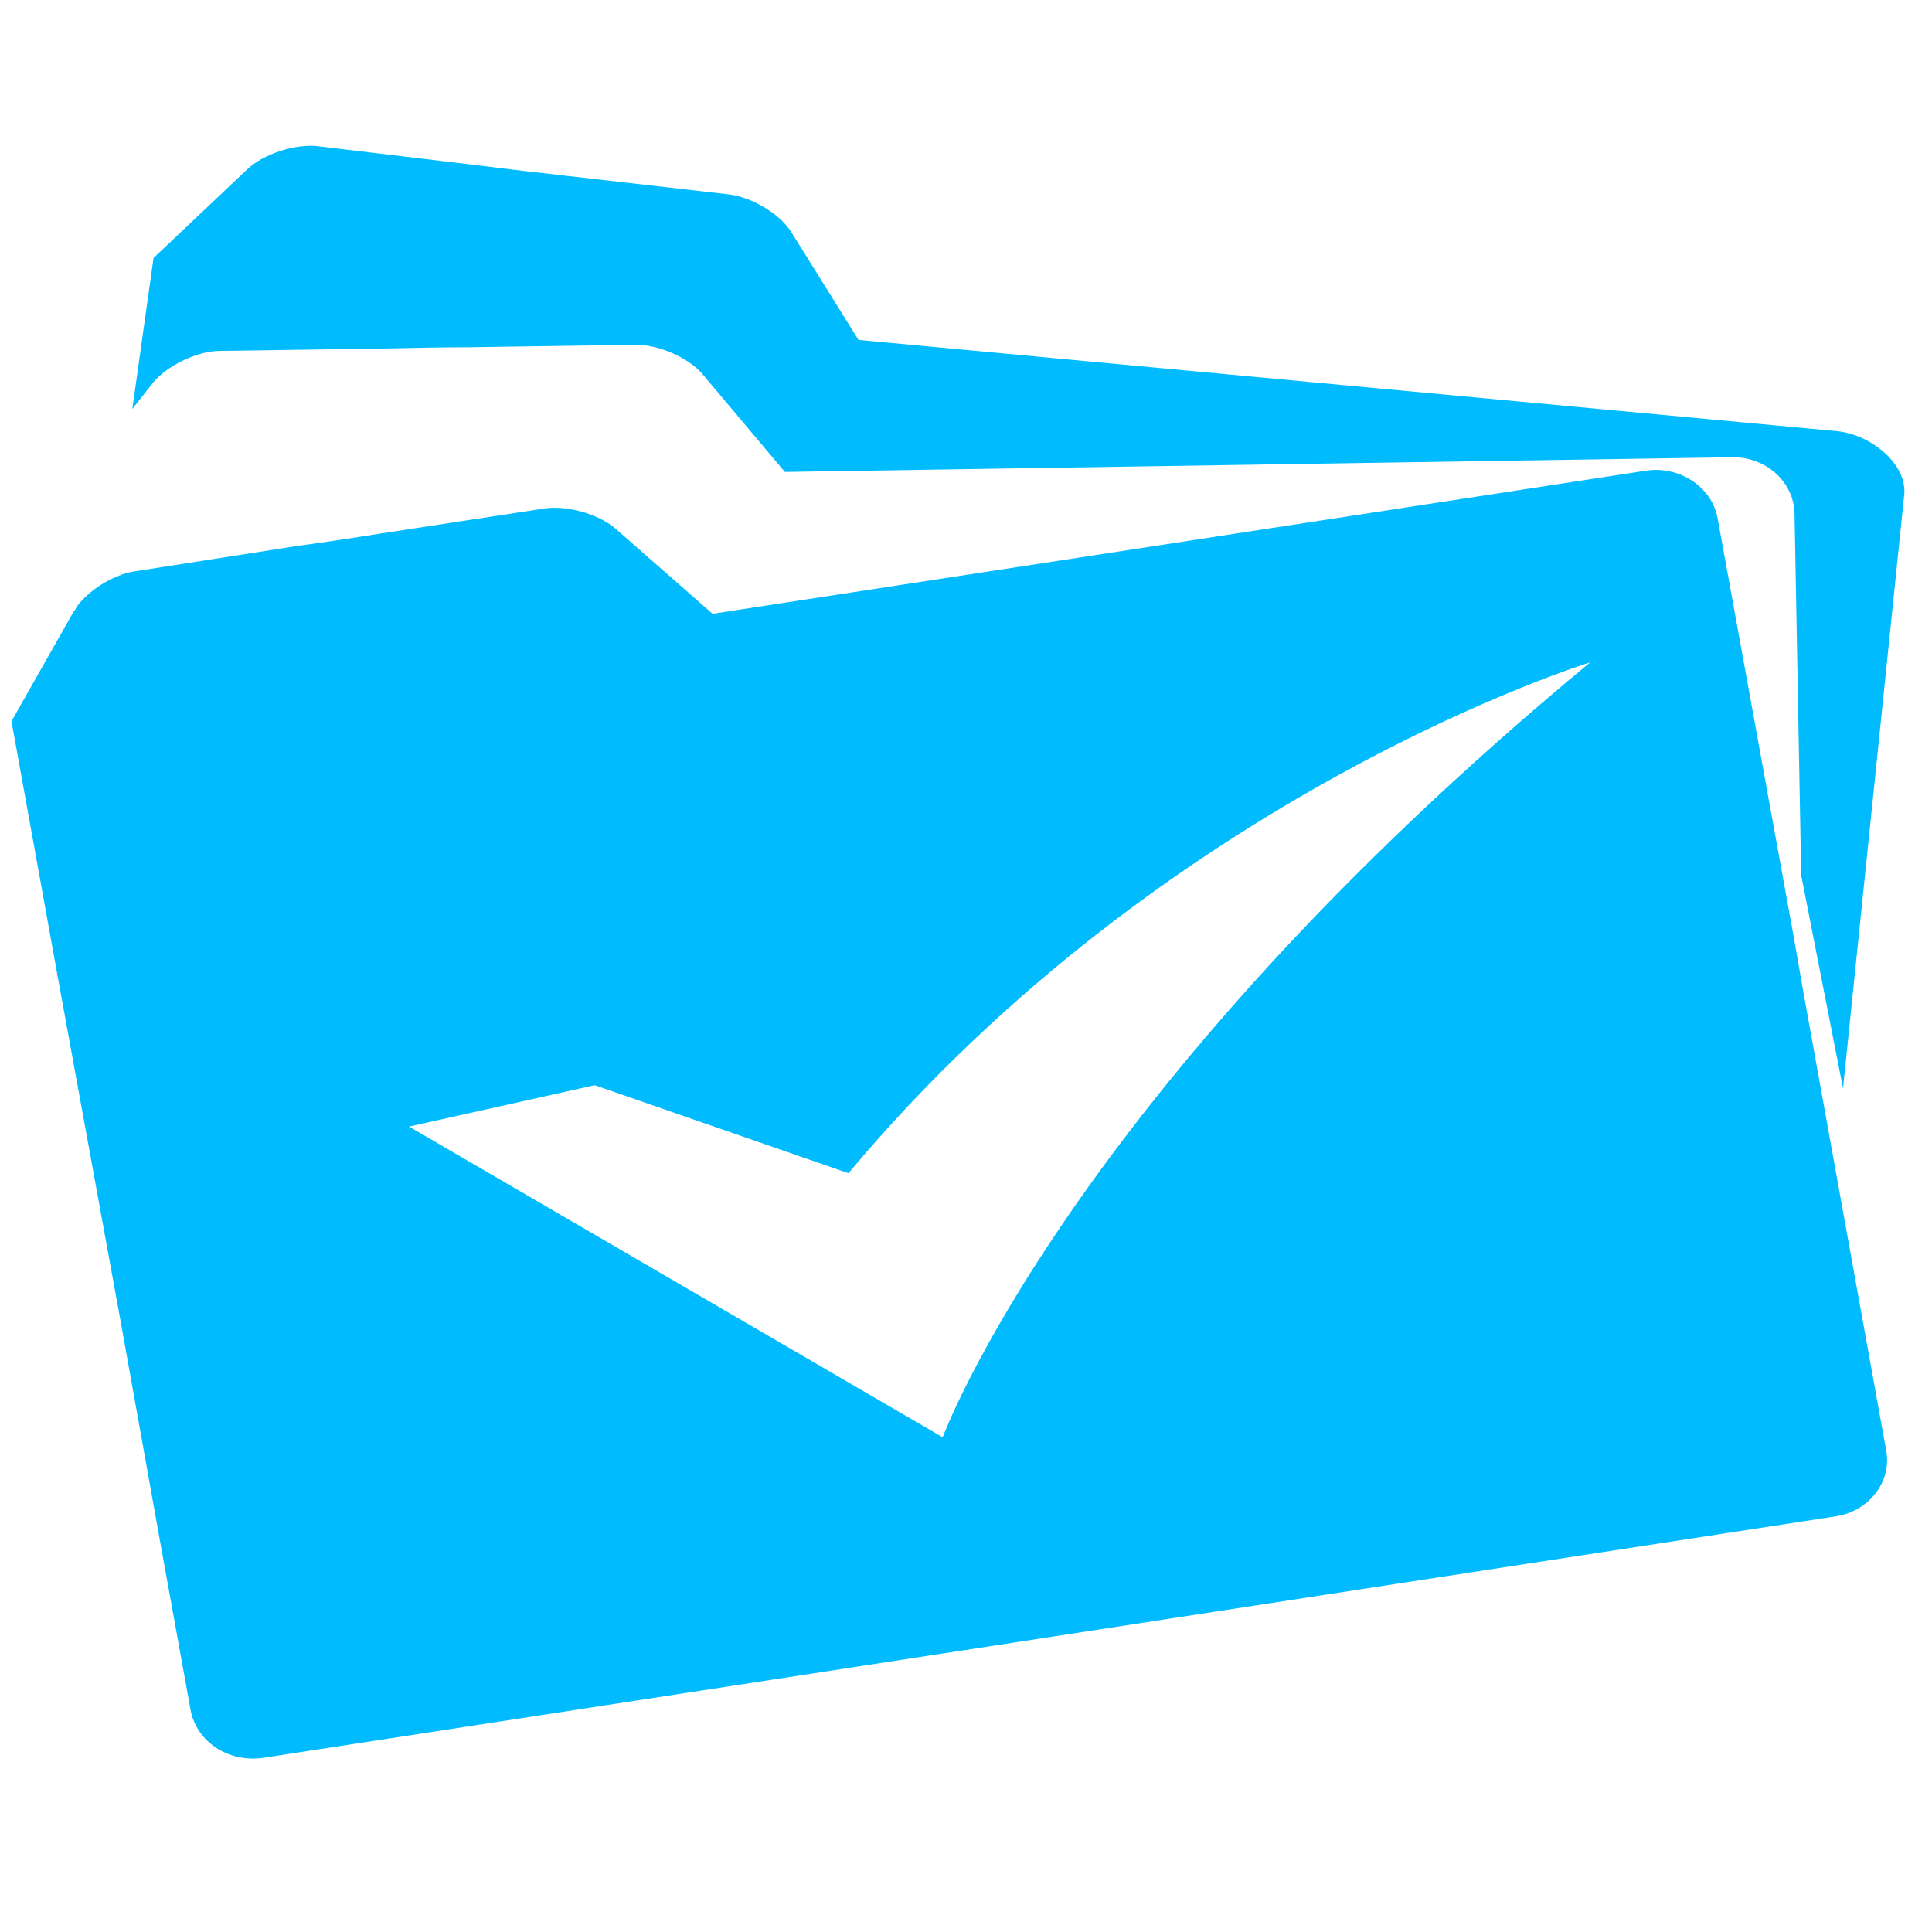
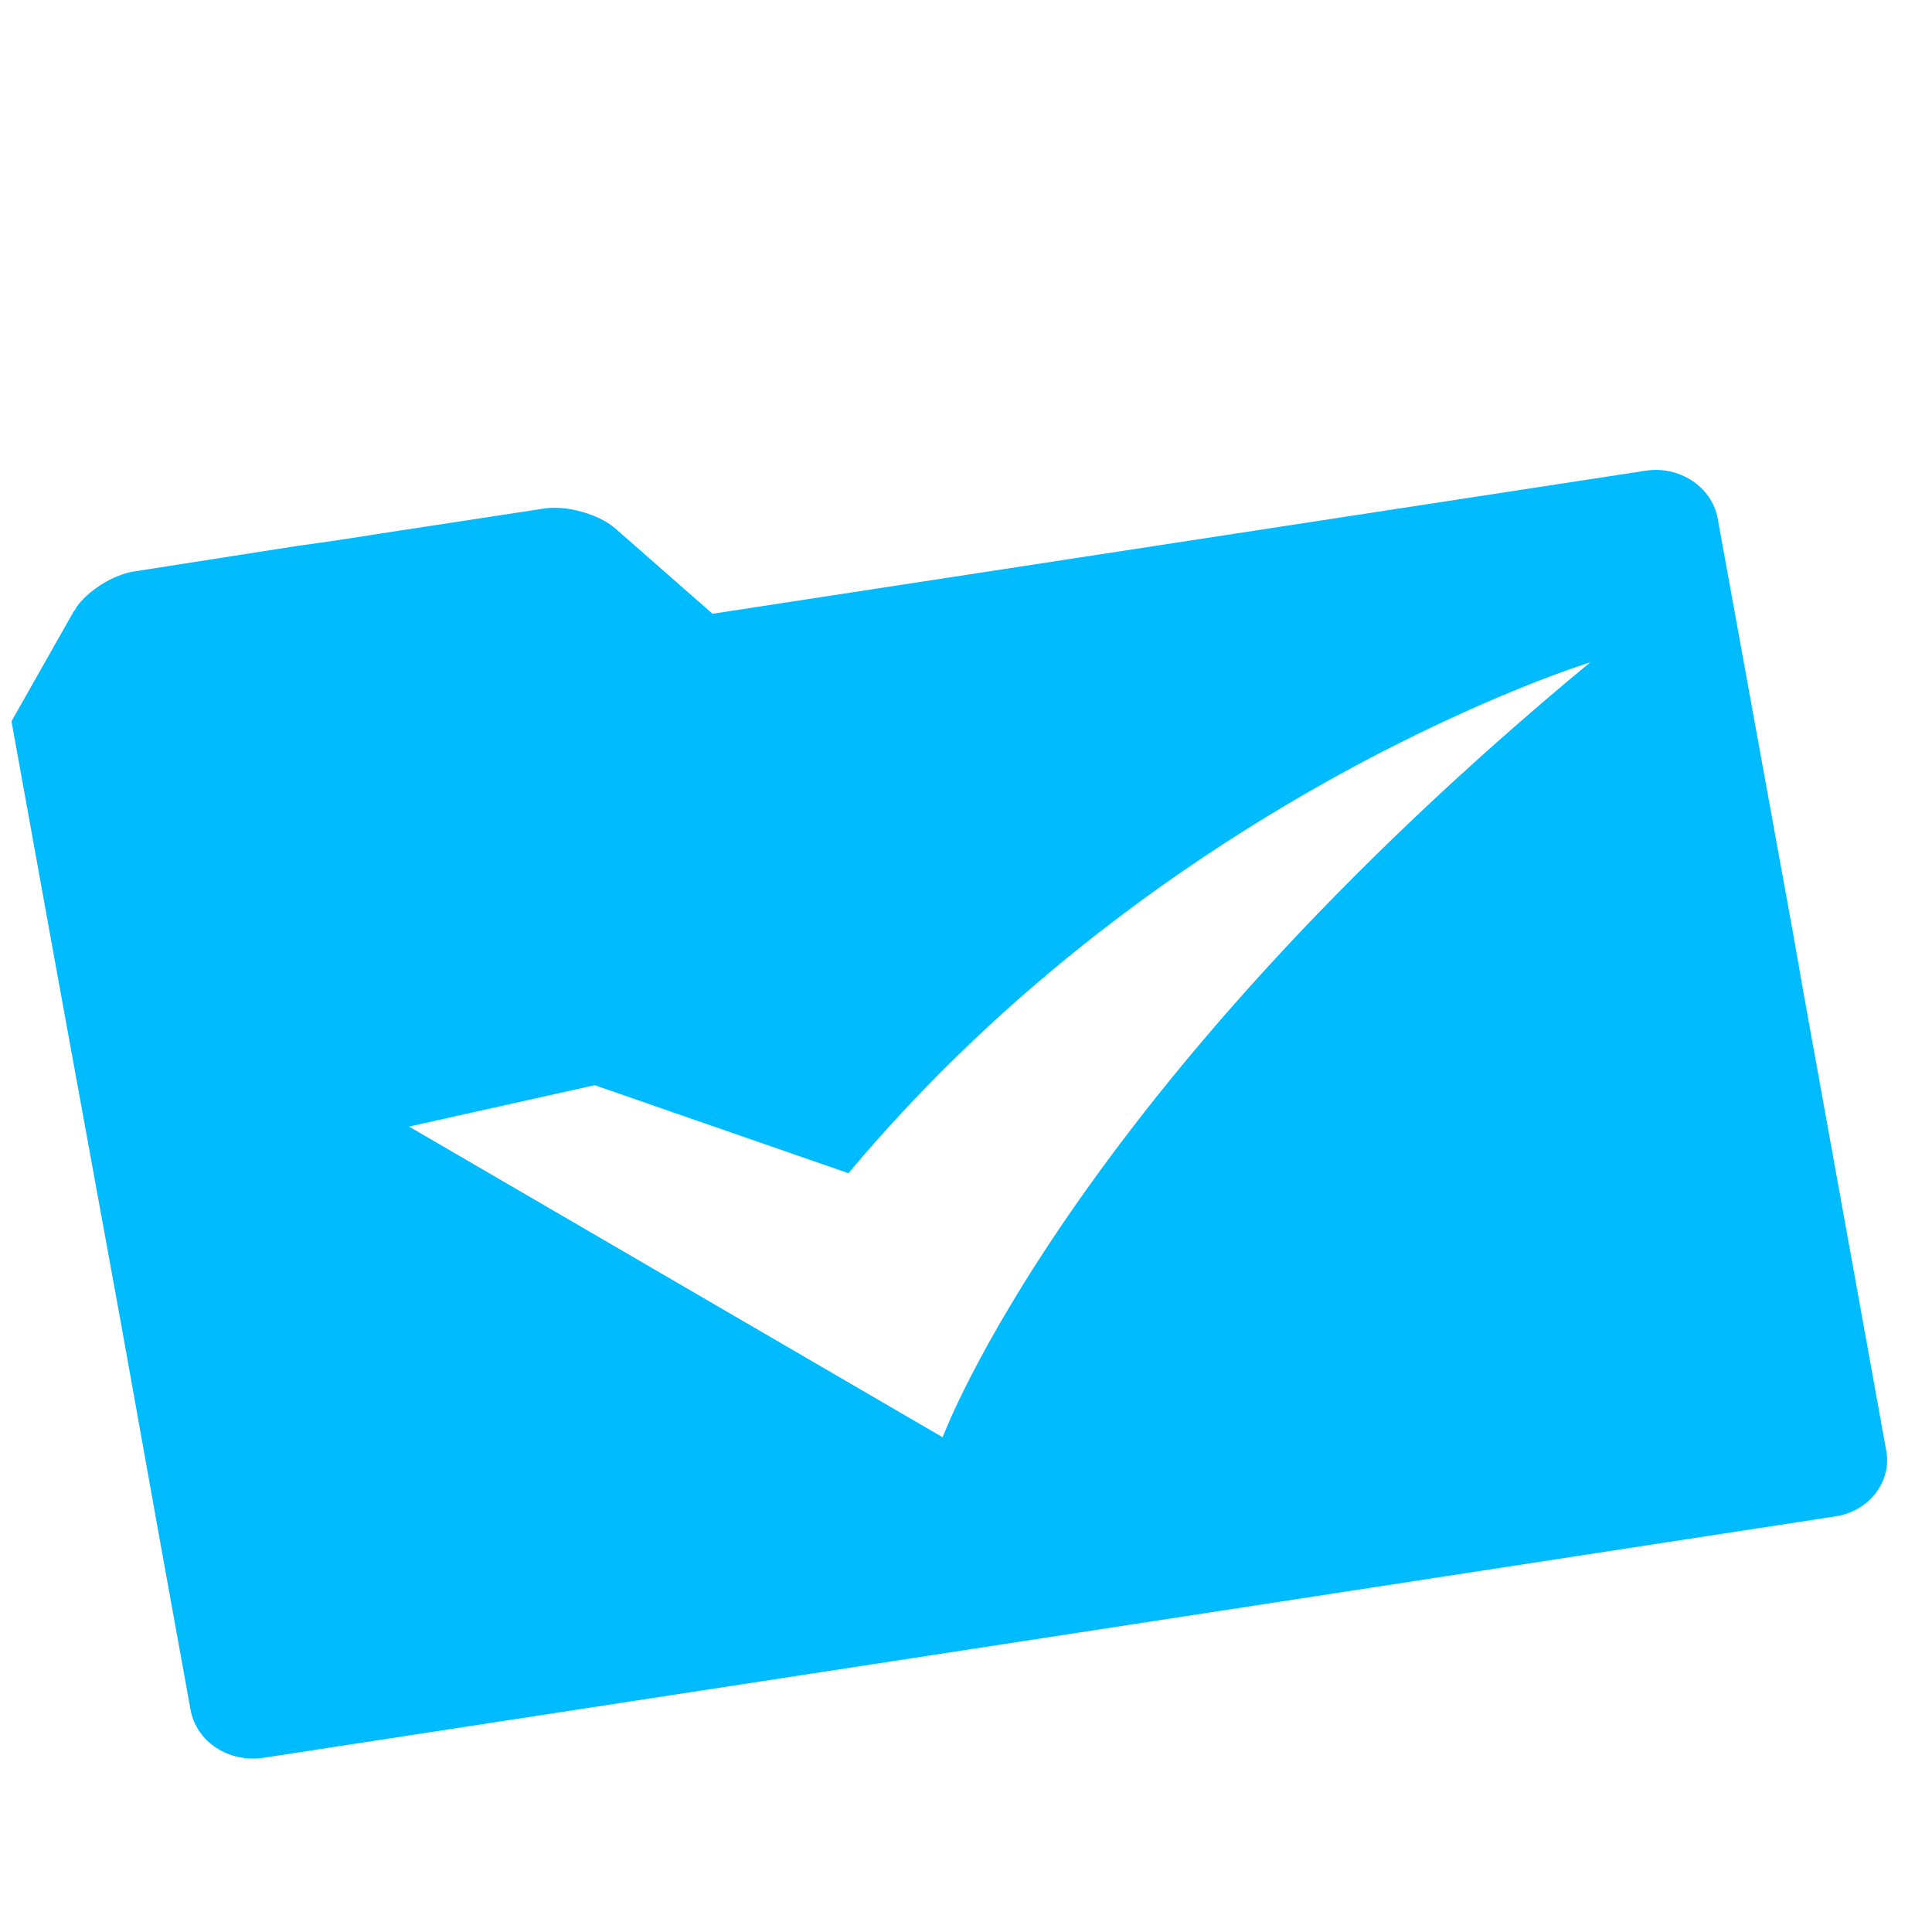
<svg xmlns="http://www.w3.org/2000/svg" xmlns:ns1="http://sodipodi.sourceforge.net/DTD/sodipodi-0.dtd" xmlns:ns2="http://www.inkscape.org/namespaces/inkscape" width="100" height="100" viewBox="0 0 100 100" version="1.1" xml:space="preserve" style="clip-rule:evenodd;fill-rule:evenodd;stroke-linejoin:round;stroke-miterlimit:1.414" id="svg2" ns1:docname="main.svg" ns2:version="1.3 (0e150ed6c4, 2023-07-21)" ns2:export-filename="../../../../../../../../tmp/icon-tilted.svg" ns2:export-xdpi="122.88" ns2:export-ydpi="122.88">
  <defs id="defs2" />
  <ns1:namedview id="namedview2" pagecolor="#f5f5f5" bordercolor="#000000" borderopacity="0.25" ns2:showpageshadow="2" ns2:pageopacity="0.0" ns2:pagecheckerboard="0" ns2:deskcolor="#d1d1d1" showguides="true" ns2:zoom="9.516129" ns2:cx="48.969492" ns2:cy="46.5" ns2:window-width="1920" ns2:window-height="1131" ns2:window-x="0" ns2:window-y="32" ns2:window-maximized="1" ns2:current-layer="svg2">
    <ns1:guide position="6.598,95.231" orientation="0,-1" id="guide2" ns2:locked="false" />
    <ns1:guide position="4.834,10.993" orientation="0,-1" id="guide3" ns2:locked="false" />
  </ns1:namedview>
  <g id="g2" transform="matrix(1.431,0,0,1.431,-22.527,-17.04)">
    <g id="Folders">
      <path d="m 17.766,46.884 -1.608,-8.887 2.255,-3.982 c 0.051,-0.042 0.074,-0.107 0.099,-0.153 0.262,-0.374 0.716,-0.73 1.174,-0.973 0.312,-0.153 0.601,-0.264 0.888,-0.309 l 5.934,-0.928 c 0.839,-0.111 2.159,-0.309 2.975,-0.443 l 5.931,-0.906 c 0.816,-0.131 1.97,0.198 2.57,0.707 l 3.531,3.098 33.734,-5.172 c 1.224,-0.199 2.403,0.573 2.617,1.7 l 2.741,15.078 0.36,2.054 2.999,16.601 c 0.217,1.128 -0.624,2.213 -1.85,2.389 L 25.257,75.49 c -1.251,0.177 -2.402,-0.577 -2.62,-1.725 l -1.101,-6.08 -1.418,-7.914 z m 19.487,4.276 -6.716,1.496 19.302,11.239 c 0,0 4.58,-12.442 23.42,-28.029 0,0 -15.295,4.691 -26.828,18.477 z" style="fill:#00bcff;fill-opacity:1" id="path1" />
-       <path d="M 80.651,30.48 C 80.628,29.332 79.597,28.404 78.35,28.448 l -34.219,0.53 -2.978,-3.536 c -0.506,-0.6 -1.607,-1.084 -2.449,-1.063 l -5.979,0.089 c -0.84,0 -2.185,0.024 -3.027,0.045 L 23.696,24.6 c -0.817,0 -1.897,0.53 -2.401,1.127 l -0.767,0.975 0.767,-5.463 3.385,-3.203 c 0.578,-0.554 1.728,-0.93 2.545,-0.841 l 5.932,0.708 c 0.84,0.111 2.186,0.265 3.001,0.356 l 5.979,0.683 c 0.817,0.11 1.824,0.706 2.233,1.371 l 2.425,3.89 35.41,3.302 c 1.251,0.132 2.594,1.244 2.403,2.395 l -2.203,21.372 -1.513,-7.704 z" style="fill:#00bcff;fill-opacity:1;fill-rule:nonzero" id="path2" />
    </g>
  </g>
</svg>